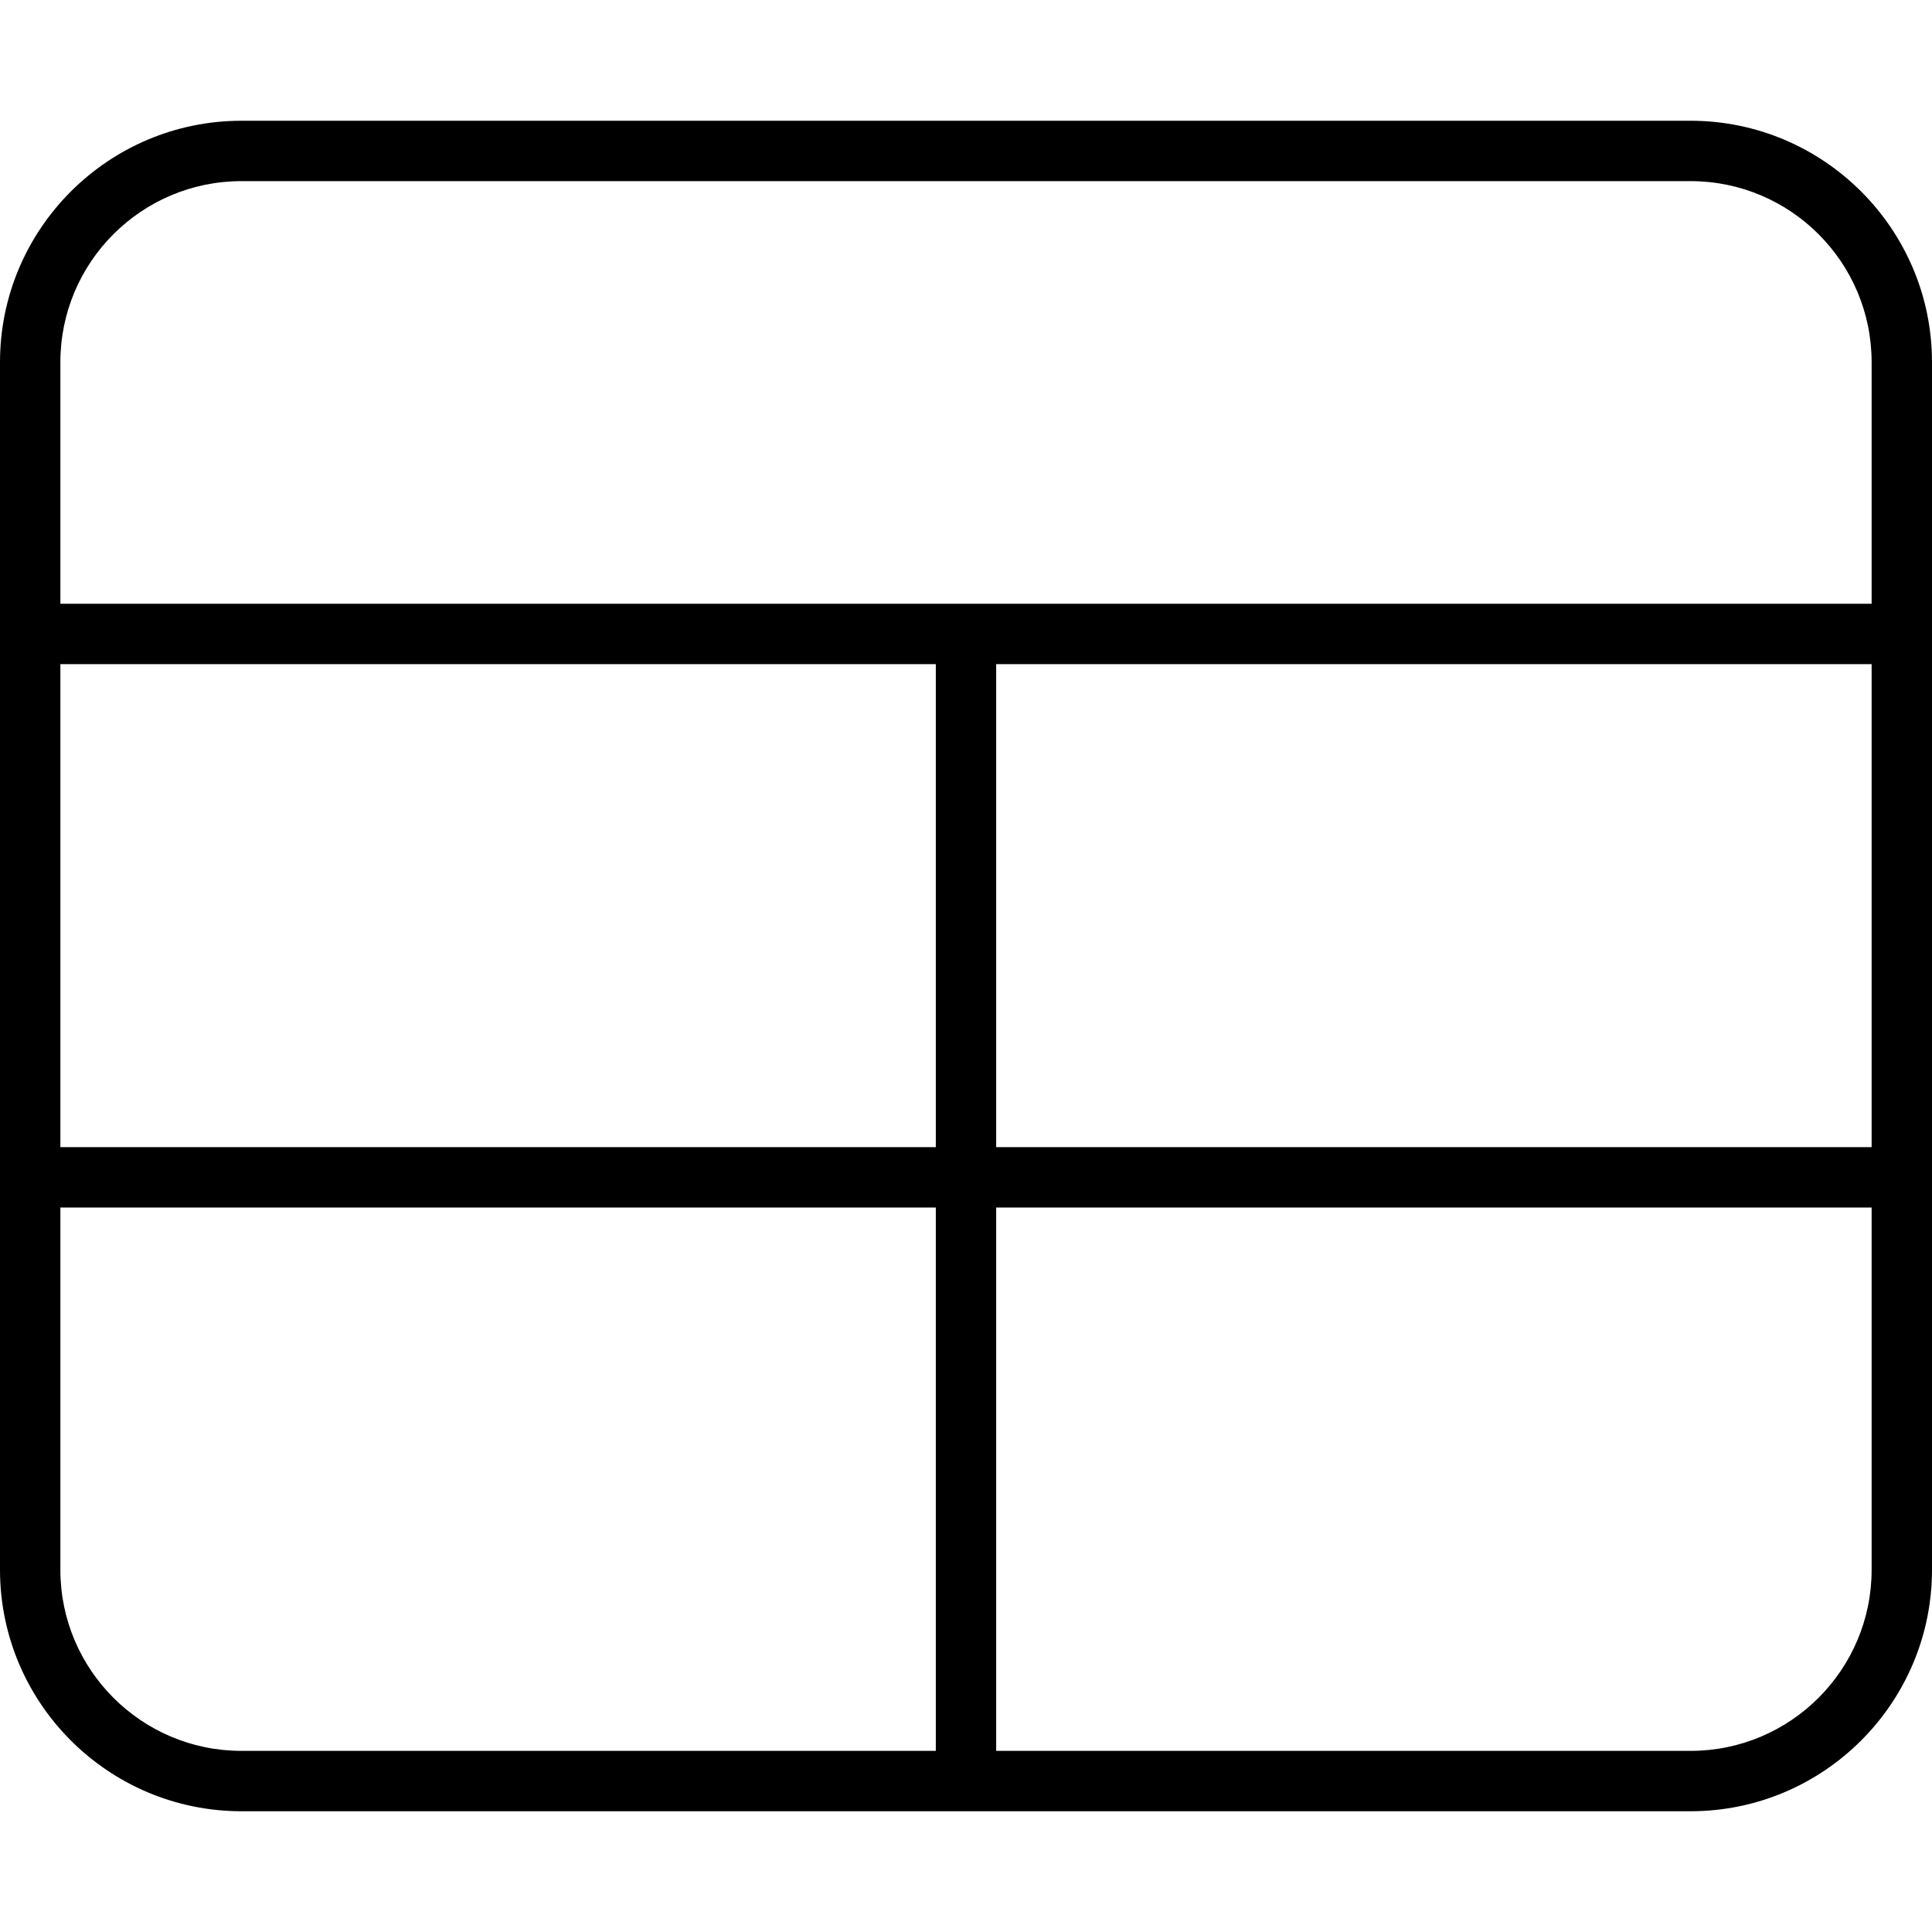
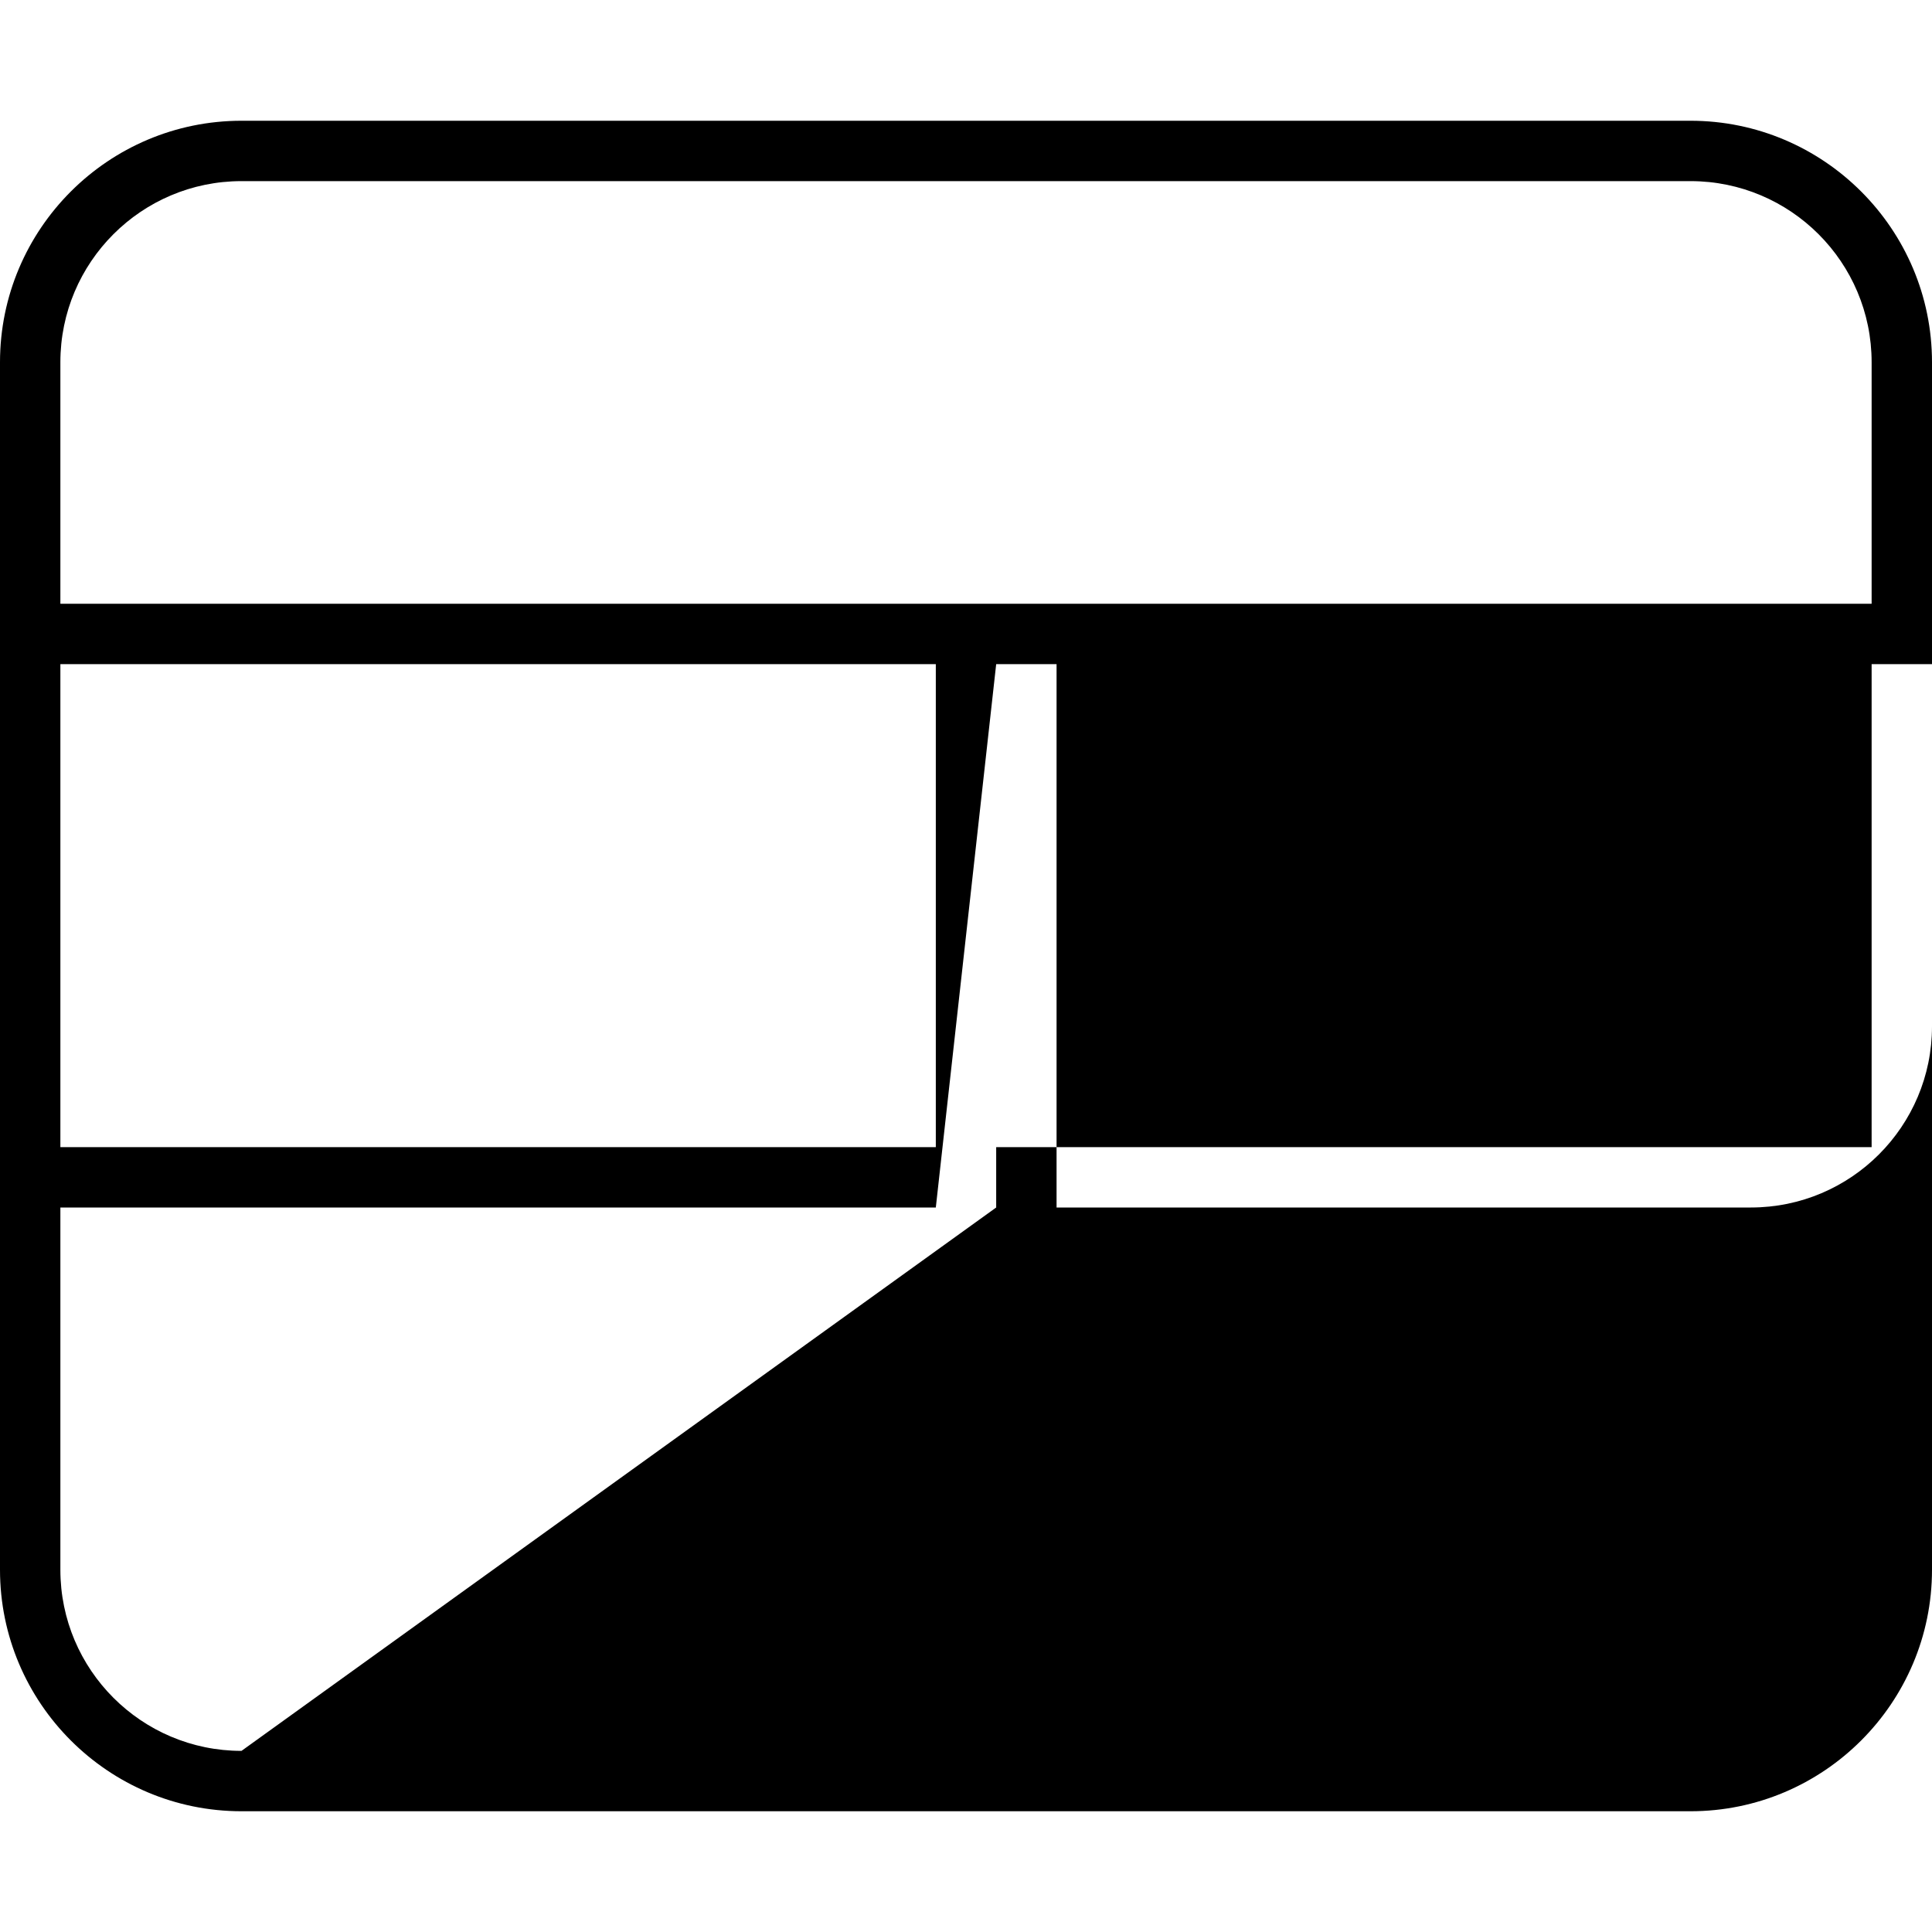
<svg xmlns="http://www.w3.org/2000/svg" viewBox="0 0 512 512">
-   <path d="M16 96c0-26.5 21.5-48 48-48l384 0c26.5 0 48 21.5 48 48l0 64L16 160l0-64zm232 80l0 128L16 304l0-128 232 0zm16 0l232 0 0 128-232 0 0-128zM248 320l0 144L64 464c-26.5 0-48-21.5-48-48l0-96 232 0zm16 144l0-144 232 0 0 96c0 26.5-21.5 48-48 48l-184 0zM0 416c0 35.3 28.7 64 64 64l384 0c35.3 0 64-28.7 64-64l0-320c0-35.3-28.7-64-64-64L64 32C28.7 32 0 60.7 0 96L0 416z" />
+   <path d="M16 96c0-26.5 21.5-48 48-48l384 0c26.5 0 48 21.5 48 48l0 64L16 160l0-64zm232 80l0 128L16 304l0-128 232 0zm16 0l232 0 0 128-232 0 0-128zl0 144L64 464c-26.5 0-48-21.5-48-48l0-96 232 0zm16 144l0-144 232 0 0 96c0 26.5-21.5 48-48 48l-184 0zM0 416c0 35.3 28.7 64 64 64l384 0c35.3 0 64-28.7 64-64l0-320c0-35.3-28.7-64-64-64L64 32C28.7 32 0 60.7 0 96L0 416z" />
</svg>